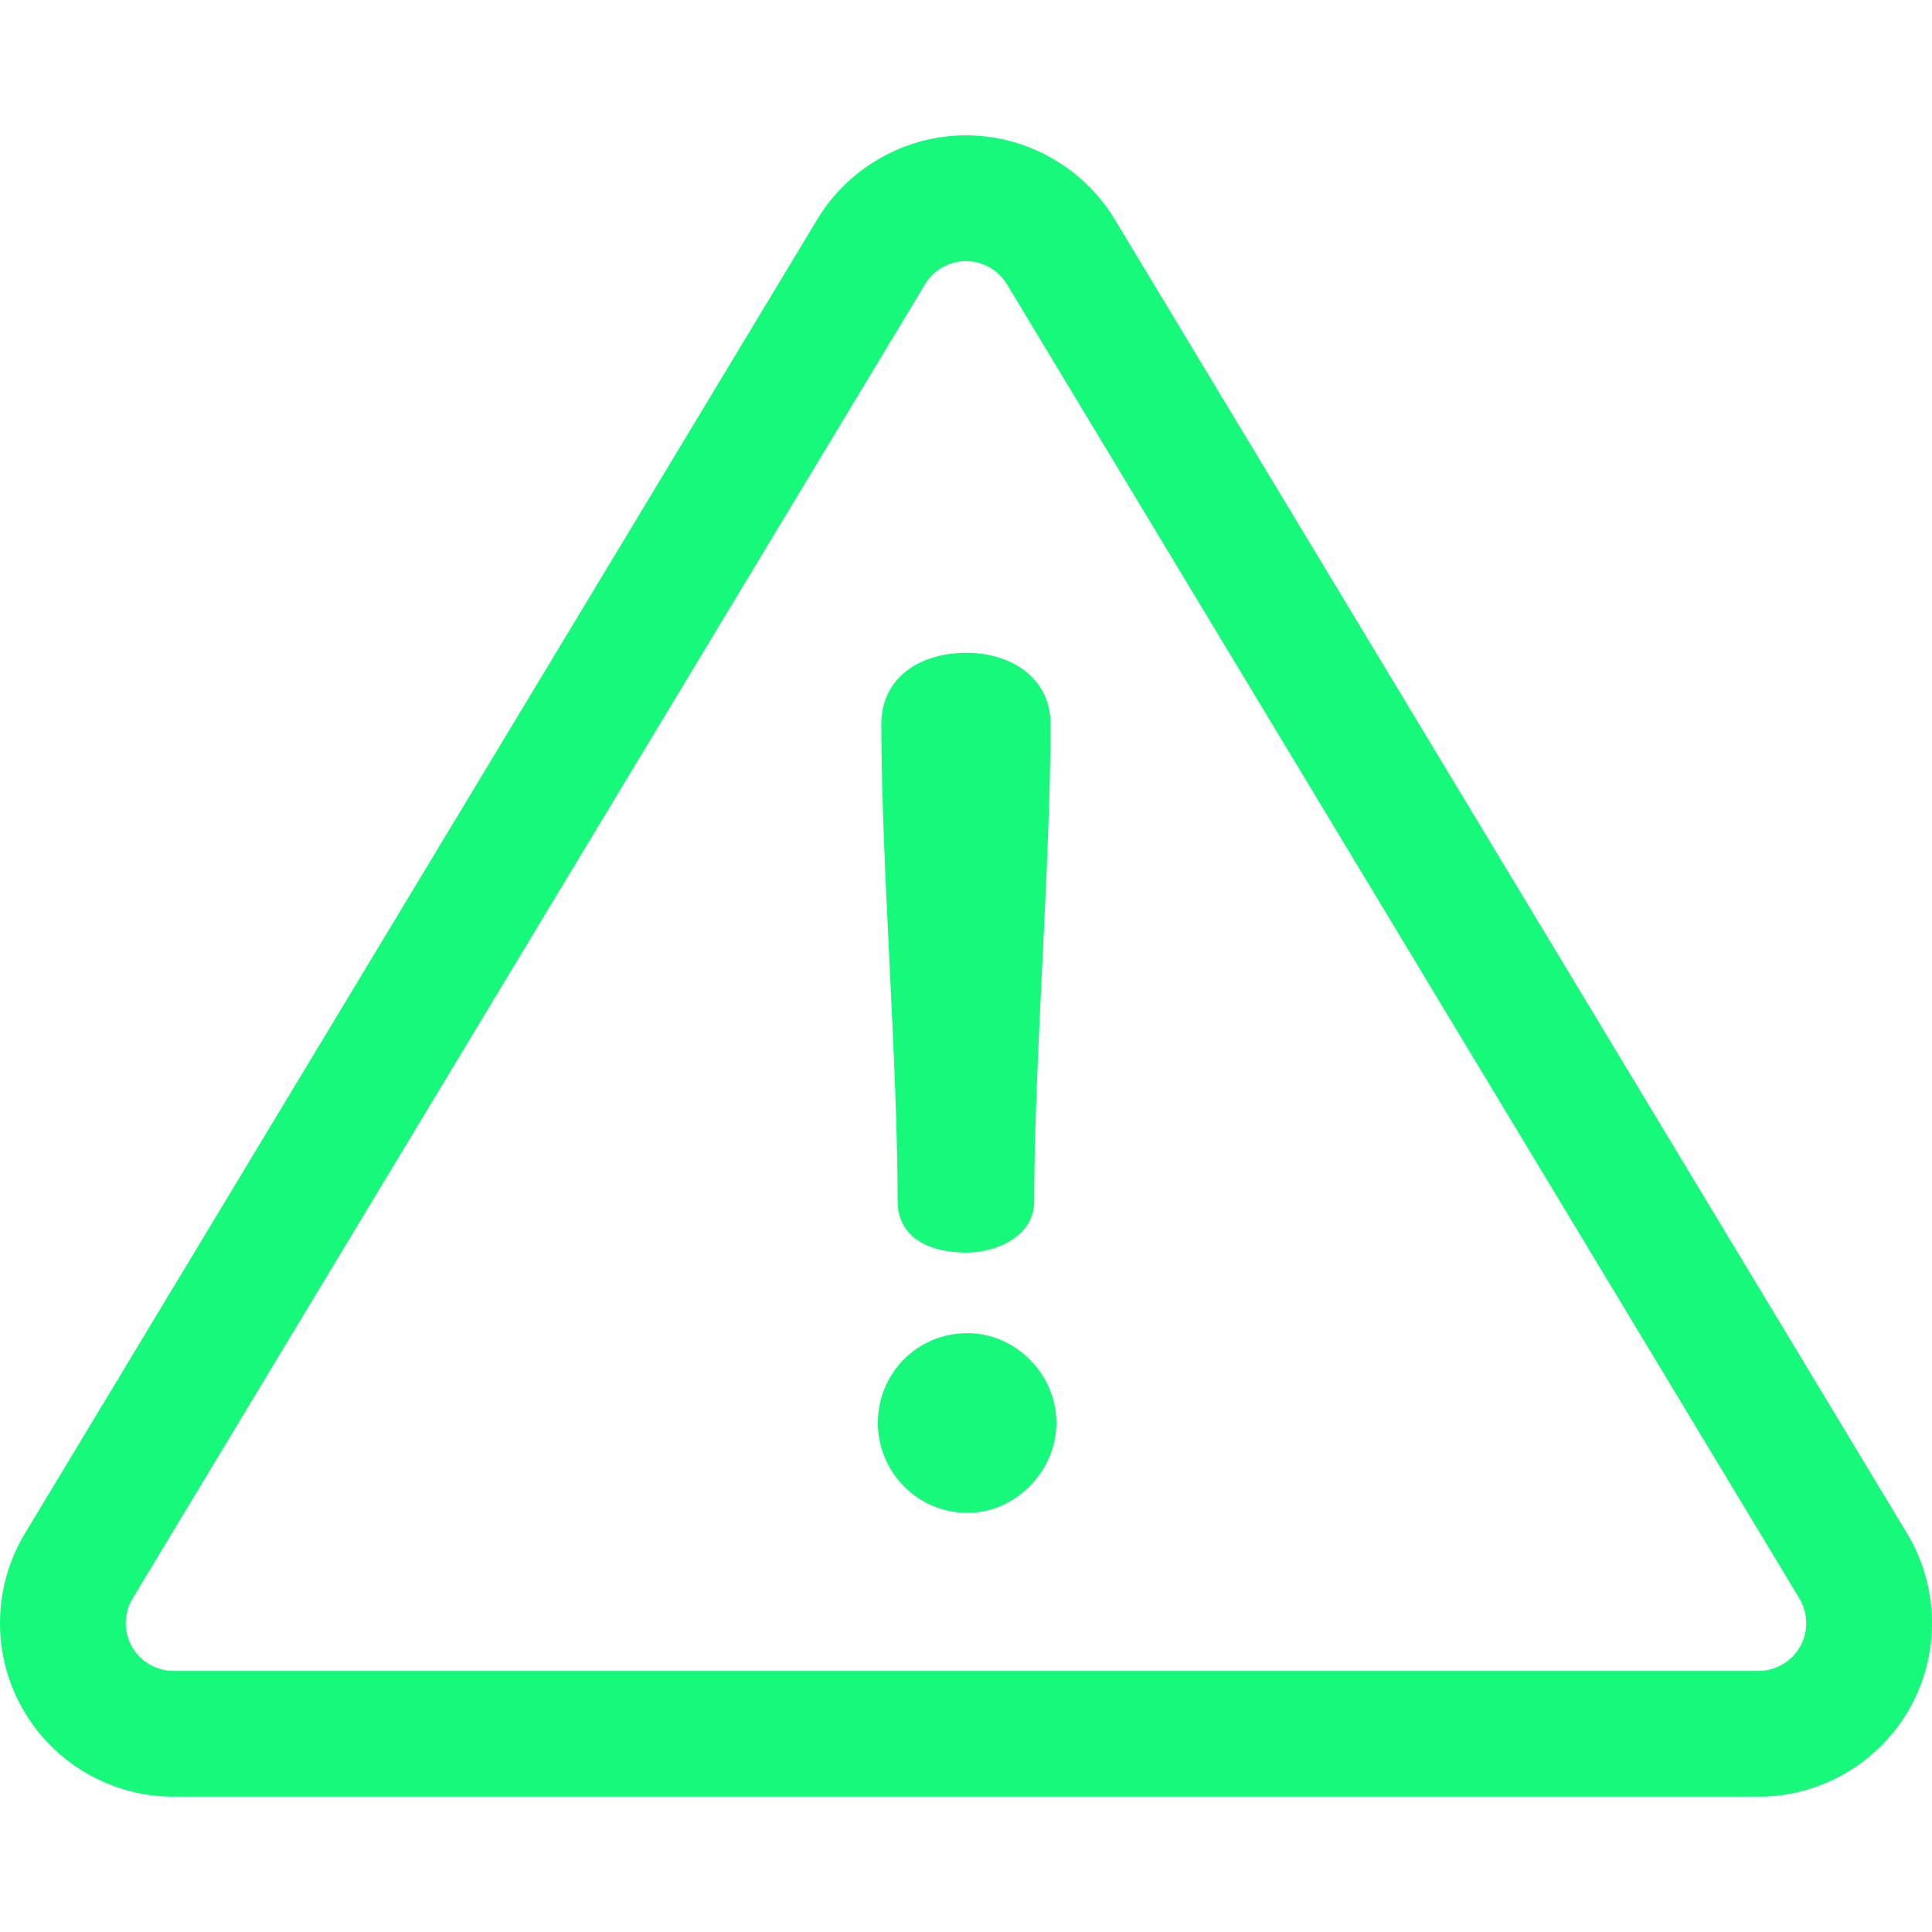
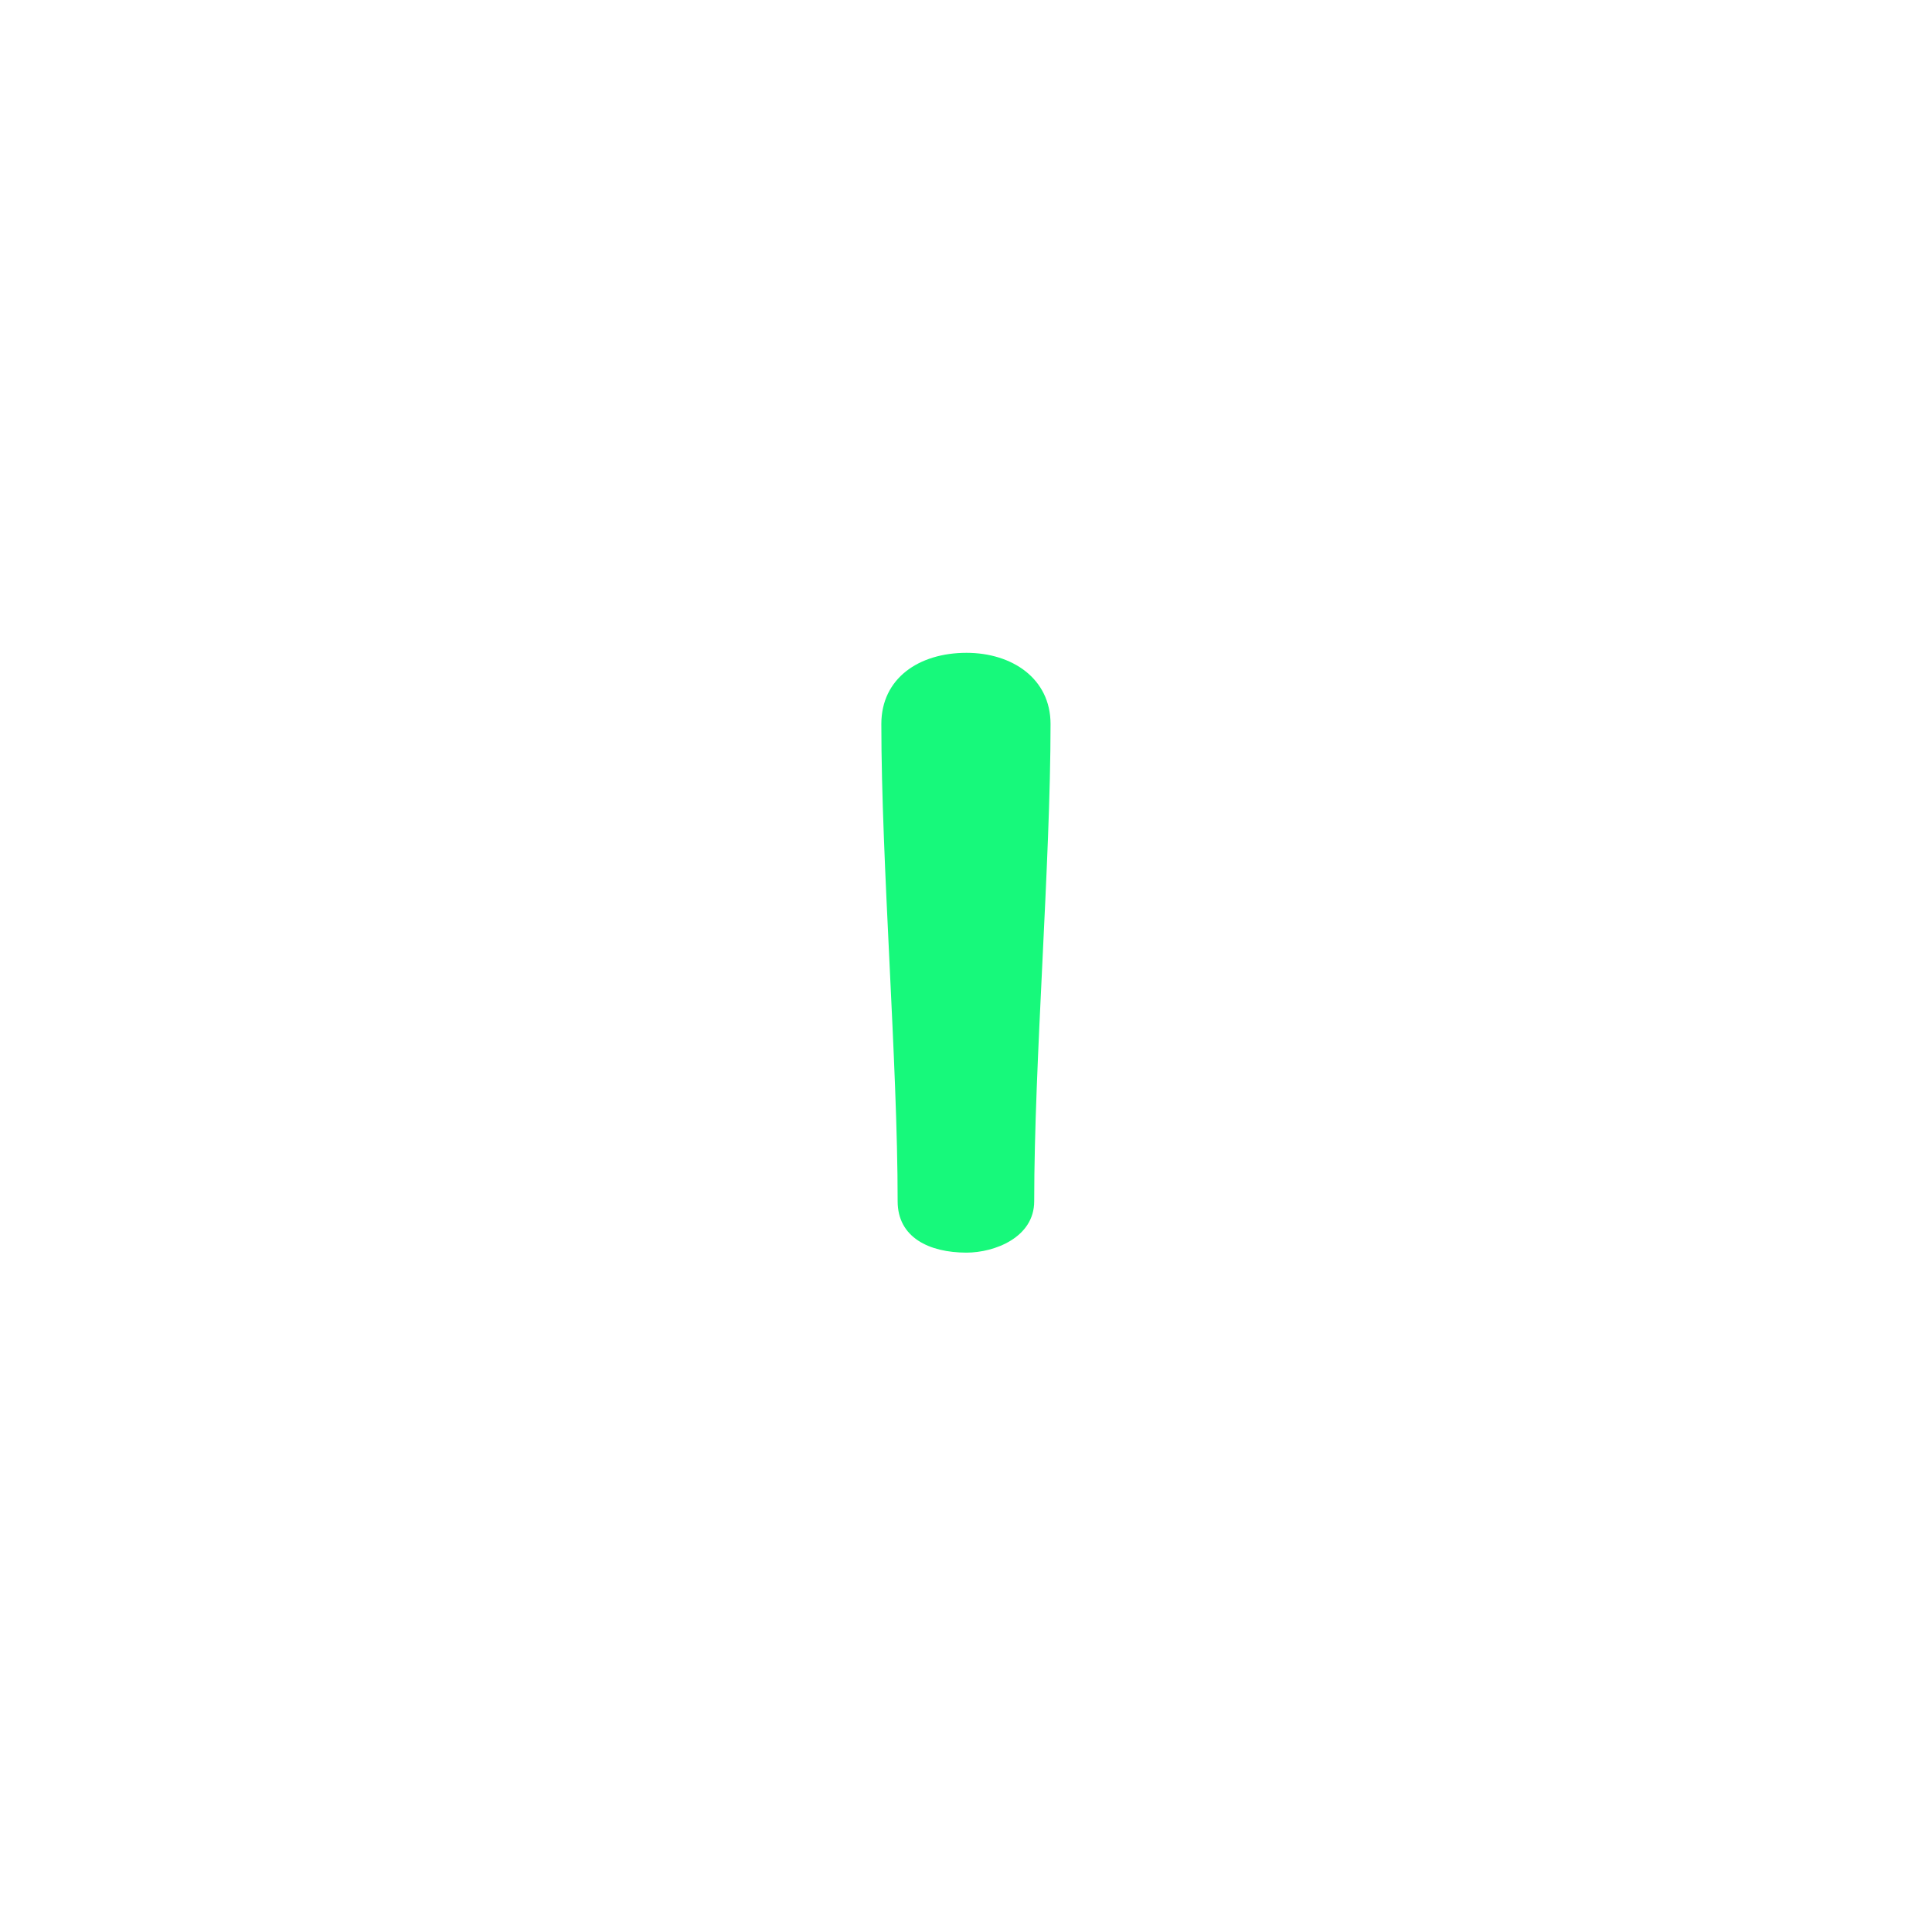
<svg xmlns="http://www.w3.org/2000/svg" width="50" height="50" viewBox="0 0 50 50" fill="none">
-   <path d="M49.356 39.687L28.847 5.674C28.039 4.334 26.565 3.502 25 3.502C23.435 3.502 21.961 4.334 21.153 5.674L0.644 39.687C-0.191 41.072 -0.216 42.807 0.58 44.215C1.375 45.624 2.874 46.498 4.491 46.498H45.509C47.126 46.498 48.625 45.624 49.42 44.215C50.216 42.807 50.191 41.072 49.356 39.687ZM46.586 42.615C46.367 43.002 45.954 43.243 45.509 43.243H4.491C4.046 43.243 3.633 43.002 3.414 42.615C3.195 42.227 3.202 41.749 3.432 41.368L23.941 7.355C24.163 6.987 24.569 6.757 25 6.757C25.431 6.757 25.837 6.987 26.059 7.355L46.568 41.368C46.798 41.749 46.805 42.227 46.586 42.615Z" fill="#17F97B" />
  <path d="M25.013 16.895C23.775 16.895 22.809 17.559 22.809 18.737C22.809 22.331 23.231 27.495 23.231 31.089C23.231 32.026 24.047 32.418 25.013 32.418C25.738 32.418 26.765 32.026 26.765 31.089C26.765 27.495 27.188 22.331 27.188 18.737C27.188 17.559 26.191 16.895 25.013 16.895Z" fill="#17F97B" />
-   <path d="M25.044 34.502C23.715 34.502 22.719 35.559 22.719 36.828C22.719 38.066 23.715 39.153 25.044 39.153C26.283 39.153 27.34 38.066 27.34 36.828C27.34 35.559 26.282 34.502 25.044 34.502Z" fill="#17F97B" />
</svg>